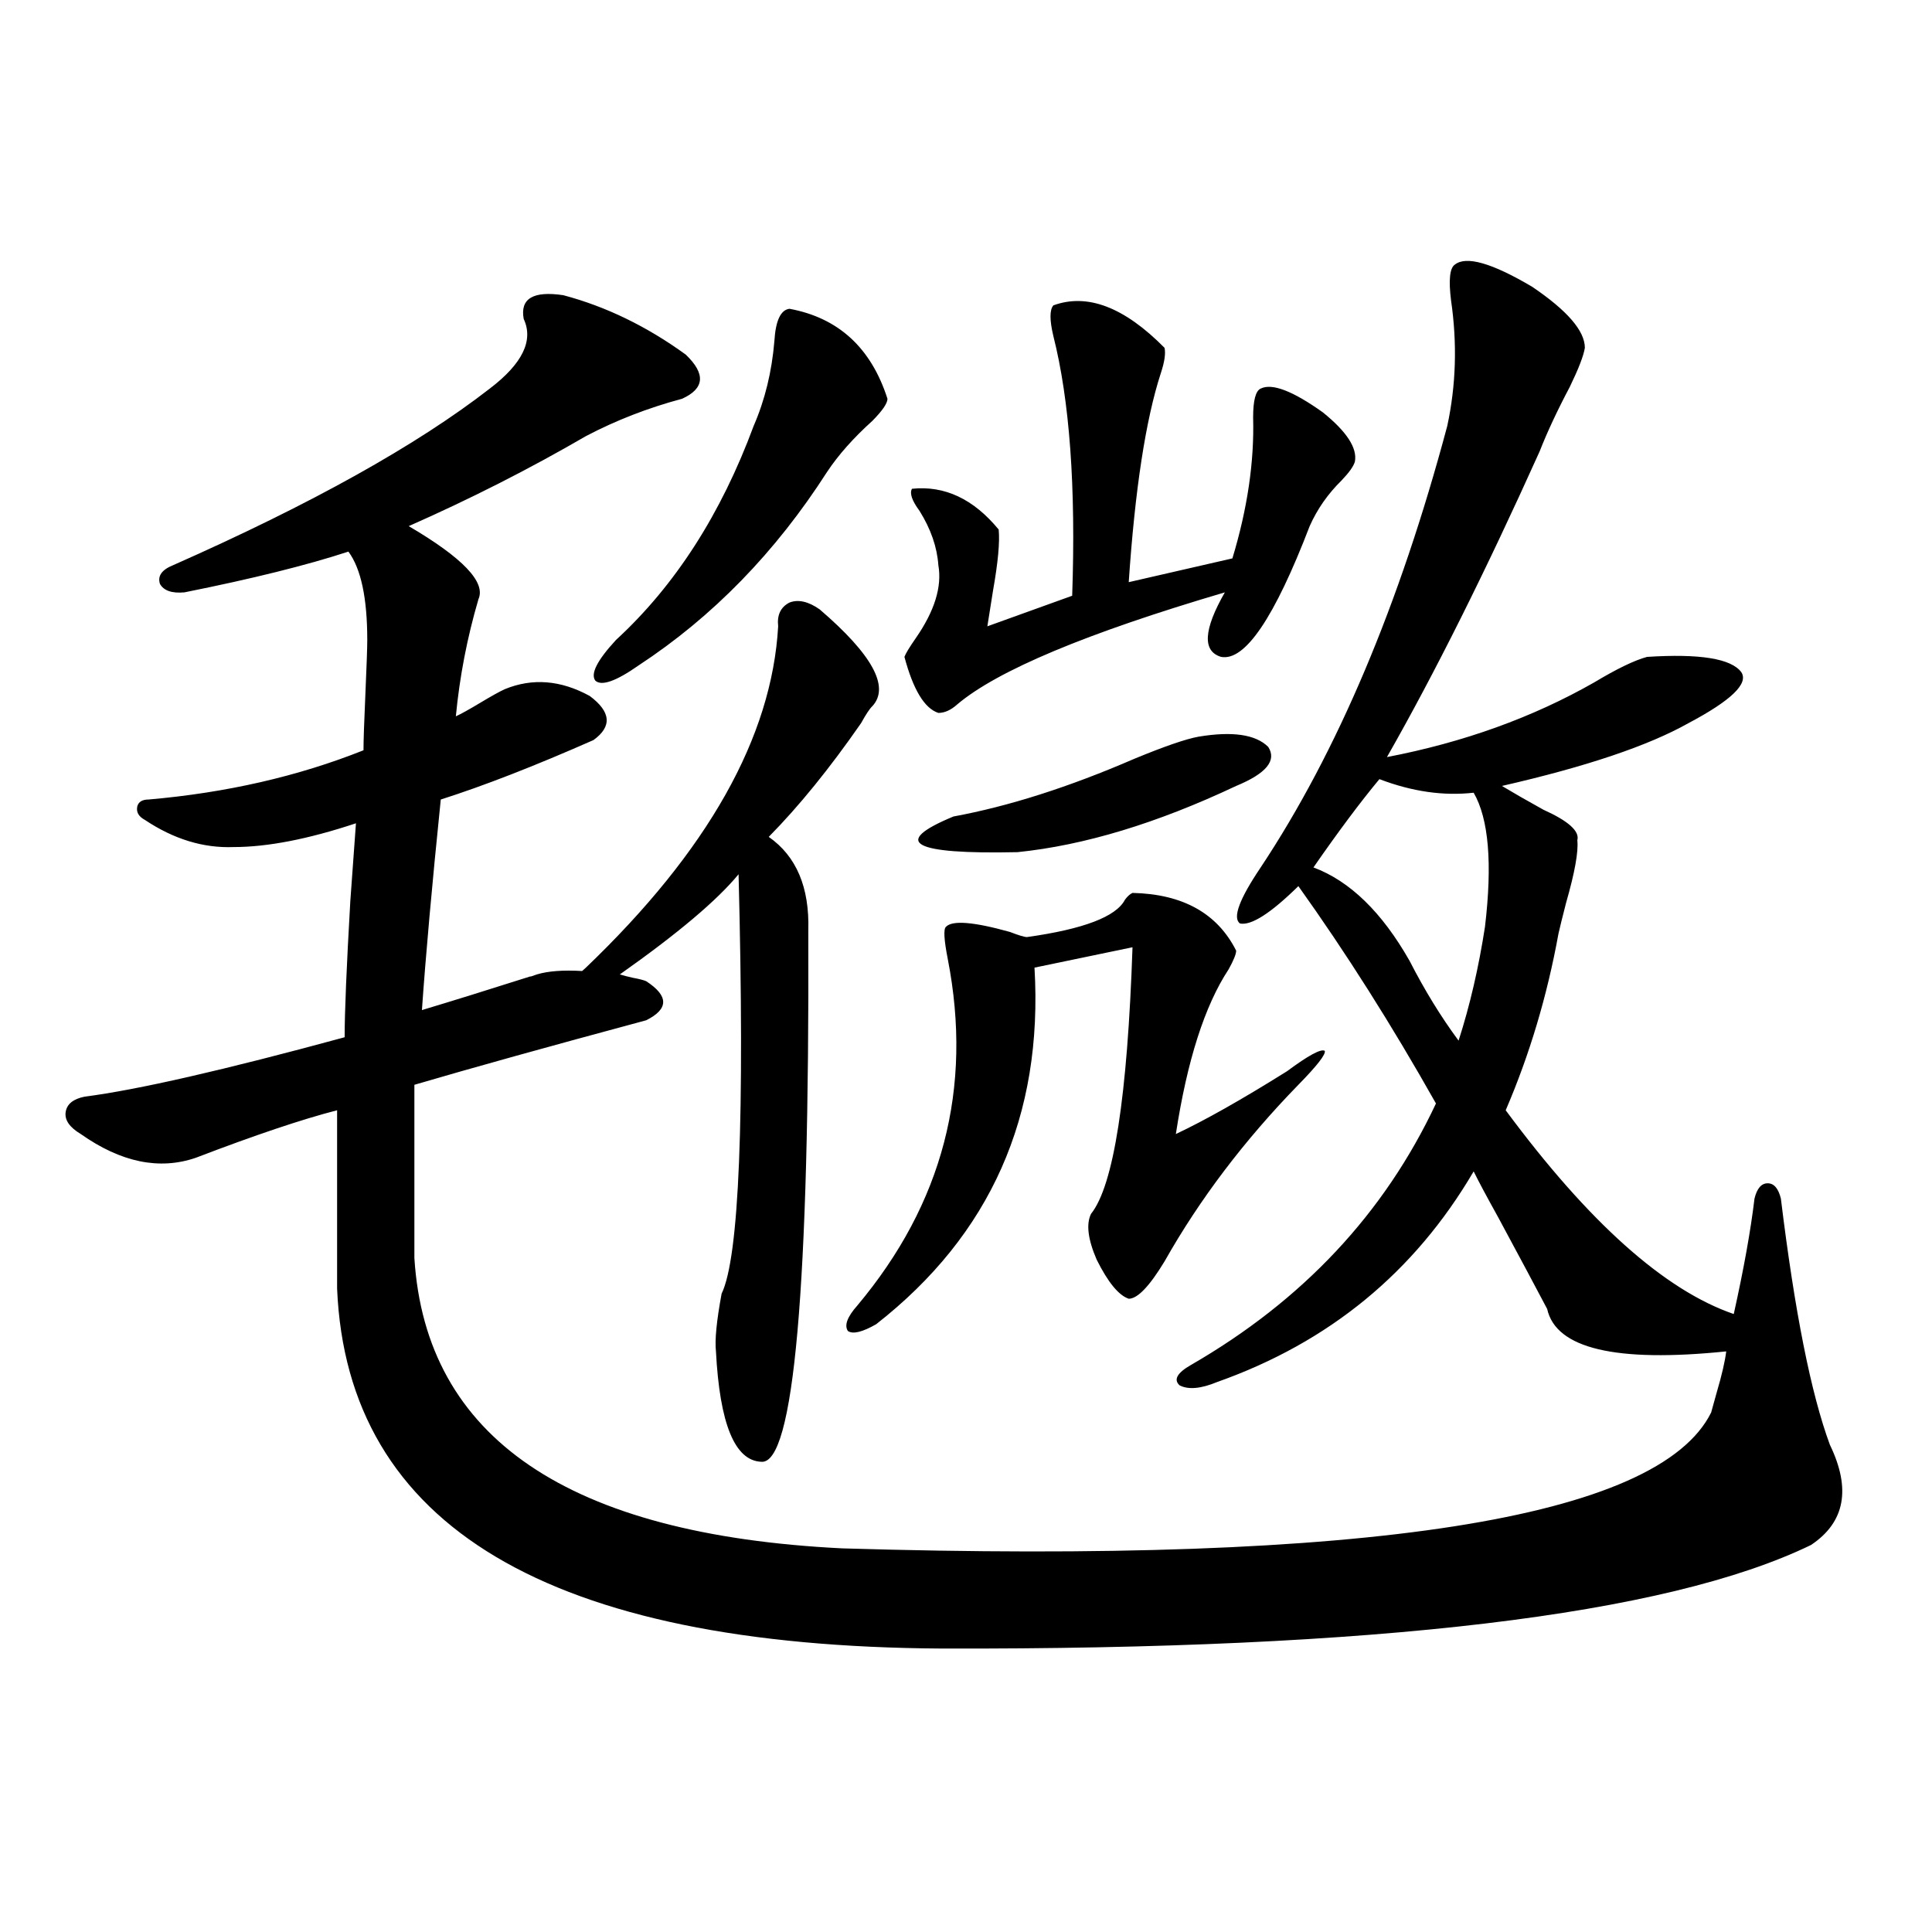
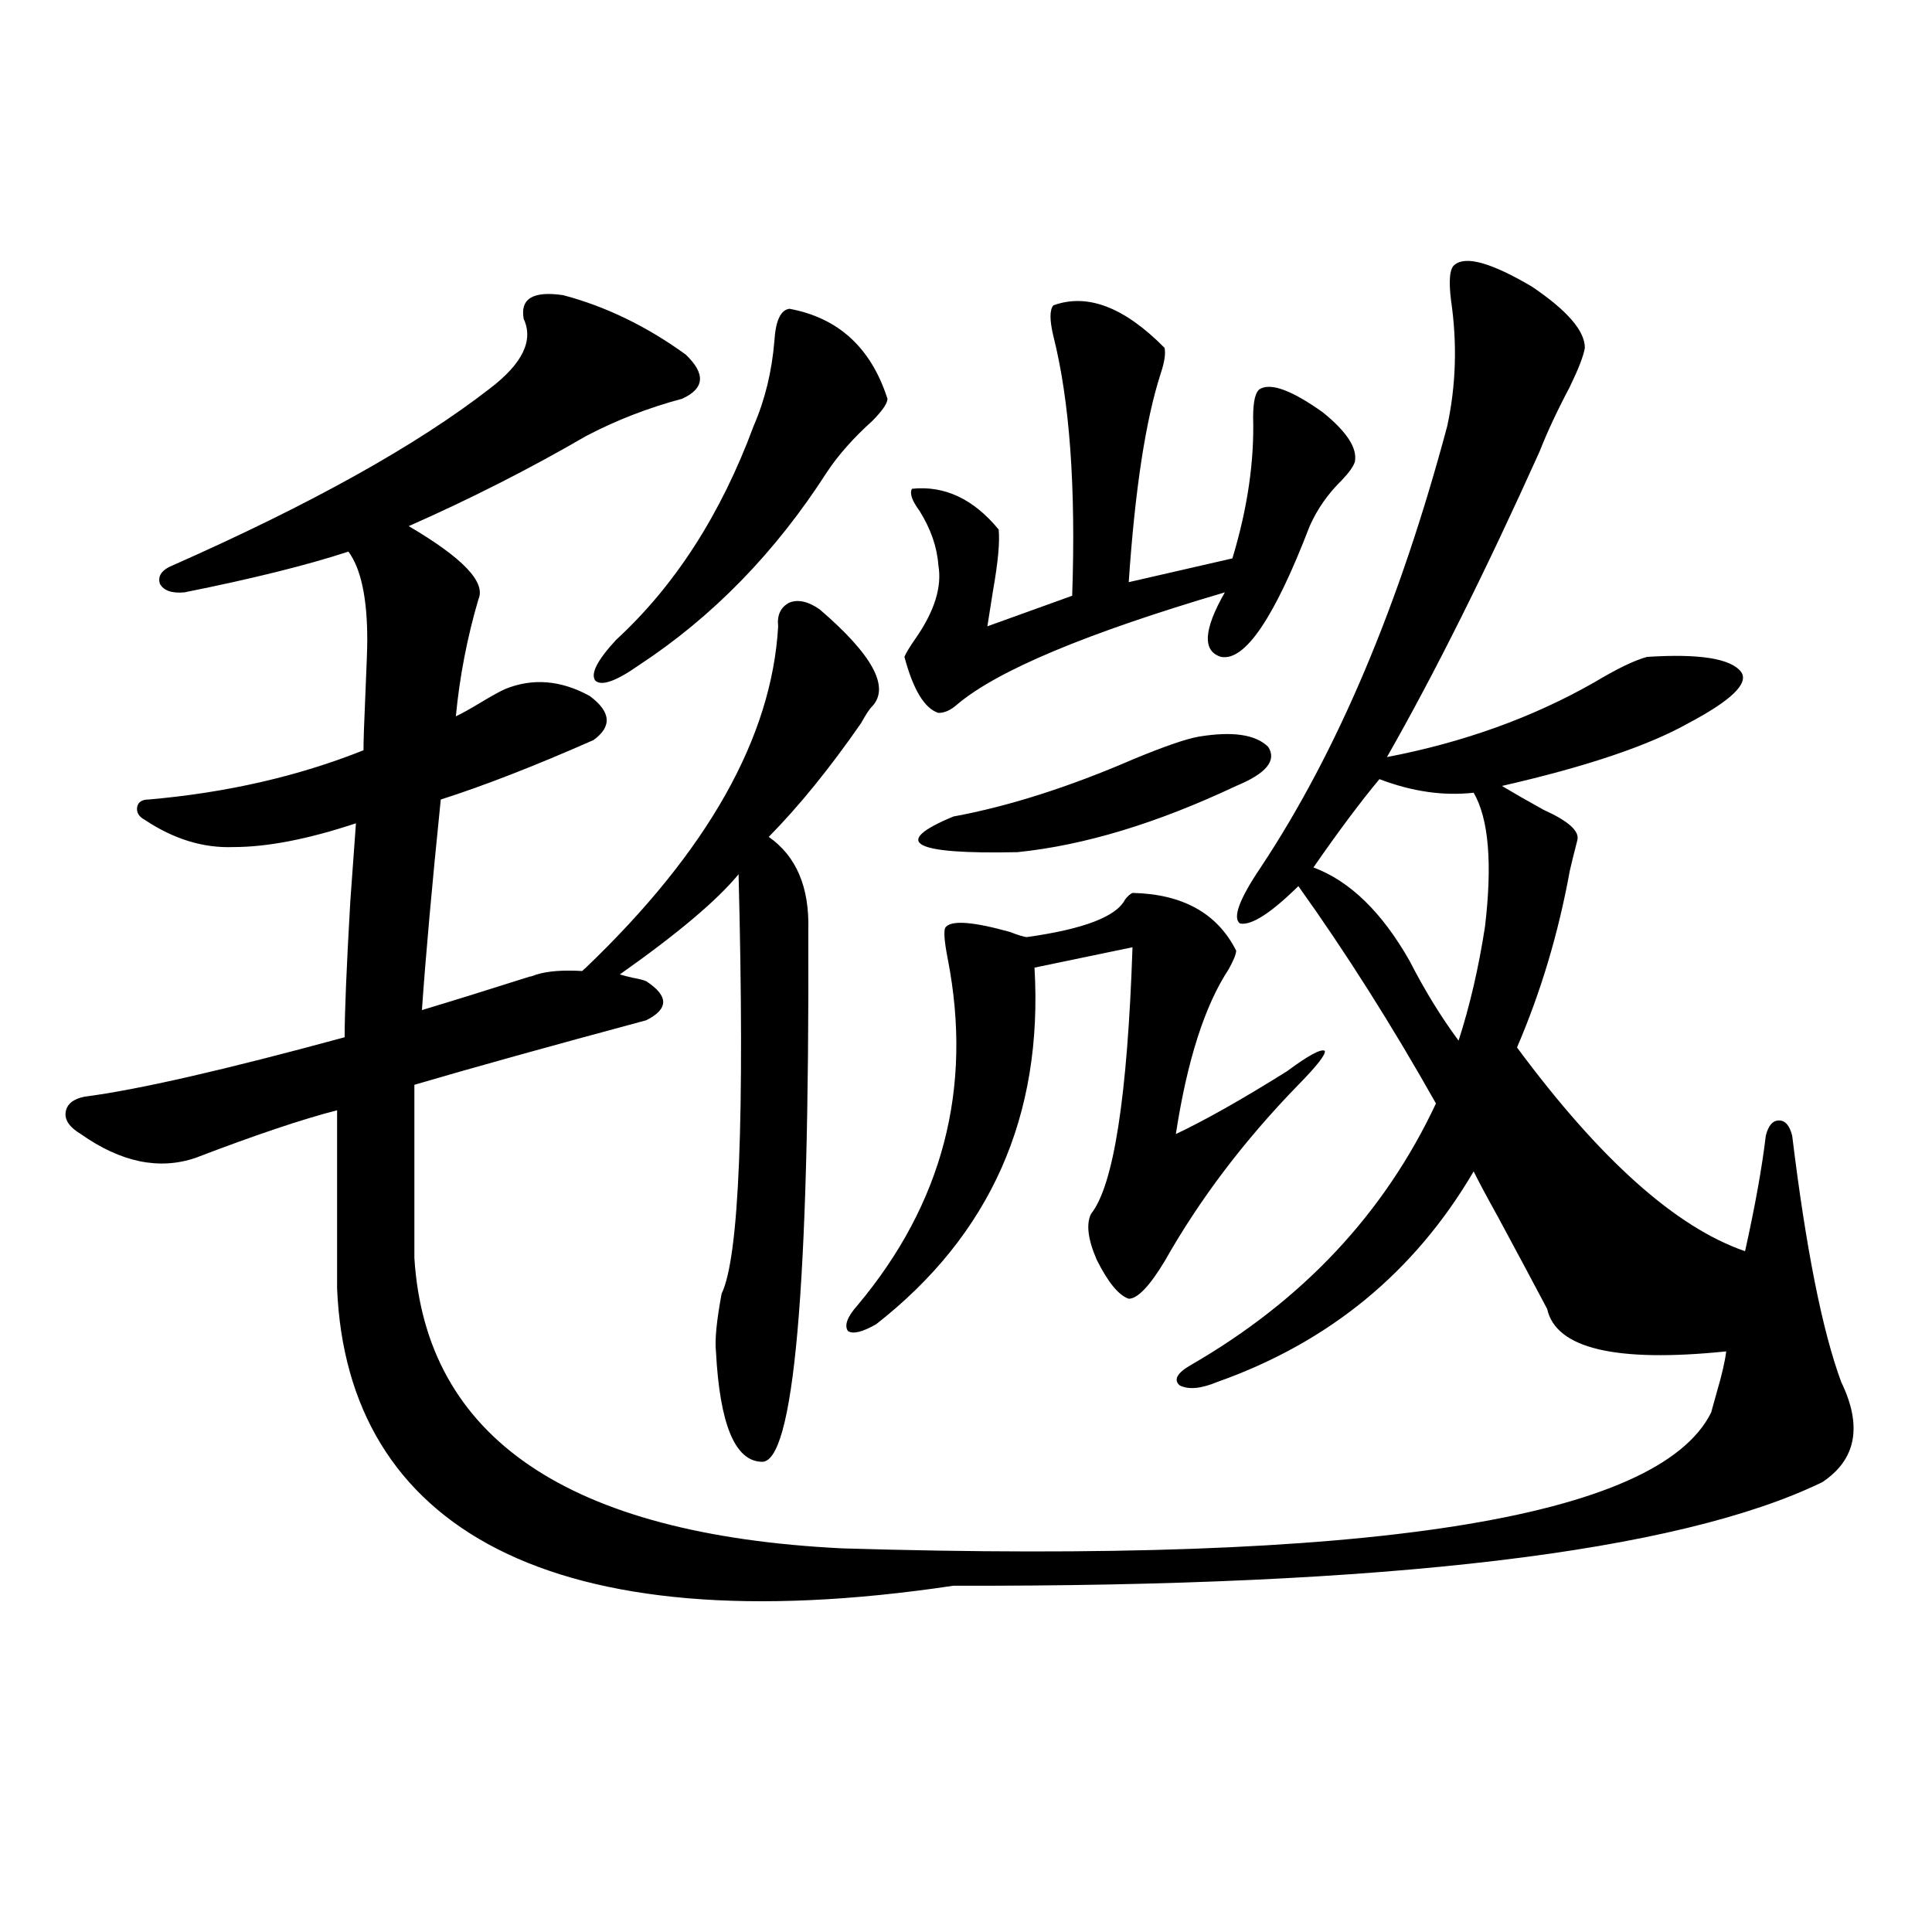
<svg xmlns="http://www.w3.org/2000/svg" version="1.1" id="图层_1" x="0px" y="0px" width="1000px" height="1000px" viewBox="0 0 1000 1000" enable-background="new 0 0 1000 1000" xml:space="preserve">
-   <path d="M291.554,152.793c22.104,5.864,43.246,16.122,63.413,30.762c10.396,9.97,9.756,17.578-1.951,22.852  c-17.561,4.696-34.146,11.138-49.755,19.336c-29.268,17.001-59.846,32.52-91.705,46.582c27.957,16.411,39.999,29.004,36.097,37.793  c-5.854,19.927-9.756,40.142-11.707,60.645c2.592-1.167,6.829-3.516,12.683-7.031s10.076-5.851,12.683-7.031  c14.299-5.851,28.933-4.683,43.901,3.516c11.052,8.212,11.707,15.82,1.951,22.852c-30.578,13.485-56.919,23.73-79.022,30.762  c-4.558,44.536-7.805,80.859-9.756,108.984c15.609-4.683,34.466-10.547,56.584-17.578c-1.311,0.591-0.335,0.302,2.927-0.879  c5.854-1.758,13.658-2.335,23.414-1.758l1.951-1.758c63.078-60.343,96.248-119.229,99.51-176.66  c-0.655-5.851,1.296-9.956,5.854-12.305c4.543-1.758,9.756-0.577,15.609,3.516c27.316,23.442,36.417,40.142,27.316,50.098  c-1.311,1.181-3.262,4.106-5.854,8.789c-16.265,23.442-32.194,43.066-47.804,58.887c14.299,9.97,21.128,26.079,20.487,48.34  c0.641,185.161-7.484,276.855-24.39,275.098c-13.658-0.577-21.463-19.624-23.414-57.129c-0.655-5.851,0.32-15.82,2.927-29.883  c9.101-18.745,12.027-91.104,8.78-217.09c-11.066,13.485-31.554,30.762-61.462,51.855c1.951,0.591,4.223,1.181,6.829,1.758  c3.247,0.591,5.519,1.181,6.829,1.758c11.707,7.622,11.707,14.364,0,20.215c-50.09,13.485-90.089,24.609-119.997,33.398v89.648  c5.854,93.164,79.663,143.262,221.458,150.293c272.509,8.212,422.429-15.229,449.745-70.313c0.641-2.335,1.616-5.851,2.927-10.547  c2.592-8.789,4.223-15.82,4.878-21.094c-57.239,5.864-88.138-1.456-92.681-21.973c-5.854-11.124-14.313-26.944-25.365-47.461  c-5.854-10.547-10.091-18.457-12.683-23.73c-30.578,52.157-74.8,88.481-132.68,108.984c-8.46,3.516-14.969,4.106-19.512,1.758  c-3.262-2.925-1.311-6.44,5.854-10.547c57.88-33.398,100.15-78.511,126.826-135.352c-22.773-40.43-46.508-77.921-71.218-112.5  c-14.313,14.063-24.39,20.517-30.243,19.336c-3.902-2.925-0.335-12.593,10.731-29.004c39.664-59.766,71.858-135.929,96.583-228.516  c4.543-21.094,5.198-42.765,1.951-65.039c-1.311-10.547-0.655-16.699,1.951-18.457c5.854-4.683,19.177-0.879,39.999,11.426  c18.201,12.305,27.316,22.852,27.316,31.641c-0.655,4.106-3.262,10.849-7.805,20.215c-6.509,12.305-11.707,23.442-15.609,33.398  c-27.972,62.114-54.313,114.849-79.022,158.203c39.664-7.608,75.44-20.503,107.314-38.672c11.707-7.031,20.808-11.426,27.316-13.184  c27.316-1.758,43.566,0.879,48.779,7.91c3.902,5.864-5.213,14.653-27.316,26.367c-20.822,11.728-53.017,22.563-96.583,32.52  c5.854,3.516,13.003,7.622,21.463,12.305c13.003,5.864,18.856,11.138,17.561,15.82c0.641,5.864-1.311,16.699-5.854,32.52  c-1.951,7.622-3.262,12.896-3.902,15.82c-5.854,32.231-14.969,62.704-27.316,91.406c42.926,58.008,82.27,93.164,118.046,105.469  c5.198-23.429,8.78-43.354,10.731-59.766c1.296-5.273,3.567-7.91,6.829-7.91c3.247,0,5.519,2.637,6.829,7.91  c7.149,58.599,15.609,101.074,25.365,127.441c11.052,22.852,7.805,40.142-9.756,51.855c-74.8,36.323-224.72,54.19-449.745,53.613  C284.069,852.101,179.682,790,174.483,666.953v-92.285c-18.216,4.696-42.605,12.896-73.169,24.609  c-18.871,6.454-38.703,2.349-59.511-12.305c-5.854-3.516-8.46-7.319-7.805-11.426c0.641-4.093,3.902-6.729,9.756-7.91  c27.316-3.516,72.193-13.761,134.631-30.762c0-12.882,0.976-36.323,2.927-70.313c1.296-18.155,2.271-31.641,2.927-40.43  c-24.725,8.212-45.853,12.305-63.413,12.305c-15.609,0.591-30.898-4.093-45.853-14.063c-3.262-1.758-4.558-4.093-3.902-7.031  c0.641-2.335,2.592-3.516,5.854-3.516c40.319-3.516,77.392-12.003,111.217-25.488c0-4.683,0.32-14.351,0.976-29.004  c0.641-14.64,0.976-24.019,0.976-28.125c0-21.671-3.262-36.914-9.756-45.703c-21.463,7.031-49.755,14.063-84.876,21.094  c-6.509,0.591-10.731-0.879-12.683-4.395c-1.311-4.093,0.976-7.319,6.829-9.668c71.538-31.641,126.171-62.101,163.898-91.406  c16.905-12.882,22.759-24.897,17.561-36.035C269.115,154.551,275.944,150.458,291.554,152.793z M408.624,159.824  c25.365,4.696,42.271,20.215,50.73,46.582c0,2.349-2.606,6.152-7.805,11.426c-9.756,8.789-17.561,17.578-23.414,26.367  c-26.676,41.61-59.19,75.009-97.559,100.195c-11.707,8.212-19.191,10.849-22.438,7.91c-2.606-3.516,0.976-10.547,10.731-21.094  c30.563-28.125,54.298-65.039,71.218-110.742c5.854-13.472,9.421-28.125,10.731-43.945  C401.46,165.977,404.066,160.415,408.624,159.824z M586.181,462.168c26.006,0.591,43.901,10.547,53.657,29.883  c0,1.758-1.311,4.985-3.902,9.668c-12.362,18.759-21.463,47.173-27.316,85.254c14.954-7.031,34.146-17.866,57.56-32.52  c11.052-8.198,17.561-11.714,19.512-10.547c0.641,1.758-3.902,7.622-13.658,17.578c-27.972,28.716-51.065,59.188-69.267,91.406  c-7.805,12.896-13.993,19.336-18.536,19.336c-5.213-1.758-10.731-8.487-16.585-20.215c-4.558-10.547-5.533-18.457-2.927-23.73  c11.707-14.64,18.856-60.645,21.463-137.988l-50.73,10.547c4.543,76.767-22.773,138.29-81.949,184.57  c-7.164,4.106-12.042,5.273-14.634,3.516c-1.951-2.925-0.335-7.319,4.878-13.184c44.222-52.734,59.831-112.5,46.828-179.297  c-1.951-9.956-2.286-15.519-0.976-16.699c3.247-3.516,14.299-2.637,33.17,2.637c4.543,1.758,7.47,2.637,8.78,2.637  c29.268-4.093,46.173-10.547,50.73-19.336C583.574,463.926,584.87,462.759,586.181,462.168z M545.206,158.066  c17.561-6.44,36.737,0.879,57.56,21.973c0.641,2.938,0,7.333-1.951,13.184c-7.805,24.032-13.338,60.067-16.585,108.105  l53.657-12.305c7.805-25.776,11.372-50.098,10.731-72.949c0-8.789,1.296-13.761,3.902-14.941  c5.854-2.925,16.585,1.181,32.194,12.305c12.348,9.97,17.881,18.457,16.585,25.488c-0.655,2.349-2.927,5.575-6.829,9.668  c-7.164,7.031-12.683,14.941-16.585,23.73c-18.216,47.461-33.505,70.024-45.853,67.676c-9.756-2.925-9.115-14.063,1.951-33.398  c-71.553,21.094-117.726,40.43-138.533,58.008c-3.262,2.938-6.509,4.395-9.756,4.395c-7.164-2.335-13.018-12.003-17.561-29.004  c0.641-1.758,2.592-4.972,5.854-9.668c9.756-14.063,13.658-26.655,11.707-37.793c-0.655-9.366-3.902-18.745-9.756-28.125  c-3.902-5.273-5.213-9.077-3.902-11.426c16.905-1.758,31.859,5.273,44.877,21.094c0.641,6.454-0.335,17.001-2.927,31.641  c-1.311,8.212-2.286,14.364-2.927,18.457l43.901-15.82c1.951-56.25-1.311-101.074-9.756-134.473  C543.255,165.688,543.255,160.415,545.206,158.066z M620.326,381.309c17.561-2.925,29.588-1.167,36.097,5.273  c4.543,7.031-0.976,13.774-16.585,20.215c-40.975,19.336-78.702,30.762-113.168,34.277c-54.633,1.181-65.699-4.972-33.17-18.457  c28.612-5.273,59.831-15.229,93.656-29.883C602.766,386.294,613.817,382.489,620.326,381.309z M729.592,497.324  c7.805,15.243,16.25,29.004,25.365,41.309c5.854-18.155,10.396-37.793,13.658-58.887c3.902-32.808,1.951-55.948-5.854-69.434  c-15.609,1.758-31.874-0.577-48.779-7.031c-9.756,11.728-21.143,26.958-34.146,45.703  C698.693,456.016,715.278,472.138,729.592,497.324z" />
+   <path d="M291.554,152.793c22.104,5.864,43.246,16.122,63.413,30.762c10.396,9.97,9.756,17.578-1.951,22.852  c-17.561,4.696-34.146,11.138-49.755,19.336c-29.268,17.001-59.846,32.52-91.705,46.582c27.957,16.411,39.999,29.004,36.097,37.793  c-5.854,19.927-9.756,40.142-11.707,60.645c2.592-1.167,6.829-3.516,12.683-7.031s10.076-5.851,12.683-7.031  c14.299-5.851,28.933-4.683,43.901,3.516c11.052,8.212,11.707,15.82,1.951,22.852c-30.578,13.485-56.919,23.73-79.022,30.762  c-4.558,44.536-7.805,80.859-9.756,108.984c15.609-4.683,34.466-10.547,56.584-17.578c-1.311,0.591-0.335,0.302,2.927-0.879  c5.854-1.758,13.658-2.335,23.414-1.758l1.951-1.758c63.078-60.343,96.248-119.229,99.51-176.66  c-0.655-5.851,1.296-9.956,5.854-12.305c4.543-1.758,9.756-0.577,15.609,3.516c27.316,23.442,36.417,40.142,27.316,50.098  c-1.311,1.181-3.262,4.106-5.854,8.789c-16.265,23.442-32.194,43.066-47.804,58.887c14.299,9.97,21.128,26.079,20.487,48.34  c0.641,185.161-7.484,276.855-24.39,275.098c-13.658-0.577-21.463-19.624-23.414-57.129c-0.655-5.851,0.32-15.82,2.927-29.883  c9.101-18.745,12.027-91.104,8.78-217.09c-11.066,13.485-31.554,30.762-61.462,51.855c1.951,0.591,4.223,1.181,6.829,1.758  c3.247,0.591,5.519,1.181,6.829,1.758c11.707,7.622,11.707,14.364,0,20.215c-50.09,13.485-90.089,24.609-119.997,33.398v89.648  c5.854,93.164,79.663,143.262,221.458,150.293c272.509,8.212,422.429-15.229,449.745-70.313c0.641-2.335,1.616-5.851,2.927-10.547  c2.592-8.789,4.223-15.82,4.878-21.094c-57.239,5.864-88.138-1.456-92.681-21.973c-5.854-11.124-14.313-26.944-25.365-47.461  c-5.854-10.547-10.091-18.457-12.683-23.73c-30.578,52.157-74.8,88.481-132.68,108.984c-8.46,3.516-14.969,4.106-19.512,1.758  c-3.262-2.925-1.311-6.44,5.854-10.547c57.88-33.398,100.15-78.511,126.826-135.352c-22.773-40.43-46.508-77.921-71.218-112.5  c-14.313,14.063-24.39,20.517-30.243,19.336c-3.902-2.925-0.335-12.593,10.731-29.004c39.664-59.766,71.858-135.929,96.583-228.516  c4.543-21.094,5.198-42.765,1.951-65.039c-1.311-10.547-0.655-16.699,1.951-18.457c5.854-4.683,19.177-0.879,39.999,11.426  c18.201,12.305,27.316,22.852,27.316,31.641c-0.655,4.106-3.262,10.849-7.805,20.215c-6.509,12.305-11.707,23.442-15.609,33.398  c-27.972,62.114-54.313,114.849-79.022,158.203c39.664-7.608,75.44-20.503,107.314-38.672c11.707-7.031,20.808-11.426,27.316-13.184  c27.316-1.758,43.566,0.879,48.779,7.91c3.902,5.864-5.213,14.653-27.316,26.367c-20.822,11.728-53.017,22.563-96.583,32.52  c5.854,3.516,13.003,7.622,21.463,12.305c13.003,5.864,18.856,11.138,17.561,15.82c-1.951,7.622-3.262,12.896-3.902,15.82c-5.854,32.231-14.969,62.704-27.316,91.406c42.926,58.008,82.27,93.164,118.046,105.469  c5.198-23.429,8.78-43.354,10.731-59.766c1.296-5.273,3.567-7.91,6.829-7.91c3.247,0,5.519,2.637,6.829,7.91  c7.149,58.599,15.609,101.074,25.365,127.441c11.052,22.852,7.805,40.142-9.756,51.855c-74.8,36.323-224.72,54.19-449.745,53.613  C284.069,852.101,179.682,790,174.483,666.953v-92.285c-18.216,4.696-42.605,12.896-73.169,24.609  c-18.871,6.454-38.703,2.349-59.511-12.305c-5.854-3.516-8.46-7.319-7.805-11.426c0.641-4.093,3.902-6.729,9.756-7.91  c27.316-3.516,72.193-13.761,134.631-30.762c0-12.882,0.976-36.323,2.927-70.313c1.296-18.155,2.271-31.641,2.927-40.43  c-24.725,8.212-45.853,12.305-63.413,12.305c-15.609,0.591-30.898-4.093-45.853-14.063c-3.262-1.758-4.558-4.093-3.902-7.031  c0.641-2.335,2.592-3.516,5.854-3.516c40.319-3.516,77.392-12.003,111.217-25.488c0-4.683,0.32-14.351,0.976-29.004  c0.641-14.64,0.976-24.019,0.976-28.125c0-21.671-3.262-36.914-9.756-45.703c-21.463,7.031-49.755,14.063-84.876,21.094  c-6.509,0.591-10.731-0.879-12.683-4.395c-1.311-4.093,0.976-7.319,6.829-9.668c71.538-31.641,126.171-62.101,163.898-91.406  c16.905-12.882,22.759-24.897,17.561-36.035C269.115,154.551,275.944,150.458,291.554,152.793z M408.624,159.824  c25.365,4.696,42.271,20.215,50.73,46.582c0,2.349-2.606,6.152-7.805,11.426c-9.756,8.789-17.561,17.578-23.414,26.367  c-26.676,41.61-59.19,75.009-97.559,100.195c-11.707,8.212-19.191,10.849-22.438,7.91c-2.606-3.516,0.976-10.547,10.731-21.094  c30.563-28.125,54.298-65.039,71.218-110.742c5.854-13.472,9.421-28.125,10.731-43.945  C401.46,165.977,404.066,160.415,408.624,159.824z M586.181,462.168c26.006,0.591,43.901,10.547,53.657,29.883  c0,1.758-1.311,4.985-3.902,9.668c-12.362,18.759-21.463,47.173-27.316,85.254c14.954-7.031,34.146-17.866,57.56-32.52  c11.052-8.198,17.561-11.714,19.512-10.547c0.641,1.758-3.902,7.622-13.658,17.578c-27.972,28.716-51.065,59.188-69.267,91.406  c-7.805,12.896-13.993,19.336-18.536,19.336c-5.213-1.758-10.731-8.487-16.585-20.215c-4.558-10.547-5.533-18.457-2.927-23.73  c11.707-14.64,18.856-60.645,21.463-137.988l-50.73,10.547c4.543,76.767-22.773,138.29-81.949,184.57  c-7.164,4.106-12.042,5.273-14.634,3.516c-1.951-2.925-0.335-7.319,4.878-13.184c44.222-52.734,59.831-112.5,46.828-179.297  c-1.951-9.956-2.286-15.519-0.976-16.699c3.247-3.516,14.299-2.637,33.17,2.637c4.543,1.758,7.47,2.637,8.78,2.637  c29.268-4.093,46.173-10.547,50.73-19.336C583.574,463.926,584.87,462.759,586.181,462.168z M545.206,158.066  c17.561-6.44,36.737,0.879,57.56,21.973c0.641,2.938,0,7.333-1.951,13.184c-7.805,24.032-13.338,60.067-16.585,108.105  l53.657-12.305c7.805-25.776,11.372-50.098,10.731-72.949c0-8.789,1.296-13.761,3.902-14.941  c5.854-2.925,16.585,1.181,32.194,12.305c12.348,9.97,17.881,18.457,16.585,25.488c-0.655,2.349-2.927,5.575-6.829,9.668  c-7.164,7.031-12.683,14.941-16.585,23.73c-18.216,47.461-33.505,70.024-45.853,67.676c-9.756-2.925-9.115-14.063,1.951-33.398  c-71.553,21.094-117.726,40.43-138.533,58.008c-3.262,2.938-6.509,4.395-9.756,4.395c-7.164-2.335-13.018-12.003-17.561-29.004  c0.641-1.758,2.592-4.972,5.854-9.668c9.756-14.063,13.658-26.655,11.707-37.793c-0.655-9.366-3.902-18.745-9.756-28.125  c-3.902-5.273-5.213-9.077-3.902-11.426c16.905-1.758,31.859,5.273,44.877,21.094c0.641,6.454-0.335,17.001-2.927,31.641  c-1.311,8.212-2.286,14.364-2.927,18.457l43.901-15.82c1.951-56.25-1.311-101.074-9.756-134.473  C543.255,165.688,543.255,160.415,545.206,158.066z M620.326,381.309c17.561-2.925,29.588-1.167,36.097,5.273  c4.543,7.031-0.976,13.774-16.585,20.215c-40.975,19.336-78.702,30.762-113.168,34.277c-54.633,1.181-65.699-4.972-33.17-18.457  c28.612-5.273,59.831-15.229,93.656-29.883C602.766,386.294,613.817,382.489,620.326,381.309z M729.592,497.324  c7.805,15.243,16.25,29.004,25.365,41.309c5.854-18.155,10.396-37.793,13.658-58.887c3.902-32.808,1.951-55.948-5.854-69.434  c-15.609,1.758-31.874-0.577-48.779-7.031c-9.756,11.728-21.143,26.958-34.146,45.703  C698.693,456.016,715.278,472.138,729.592,497.324z" />
</svg>